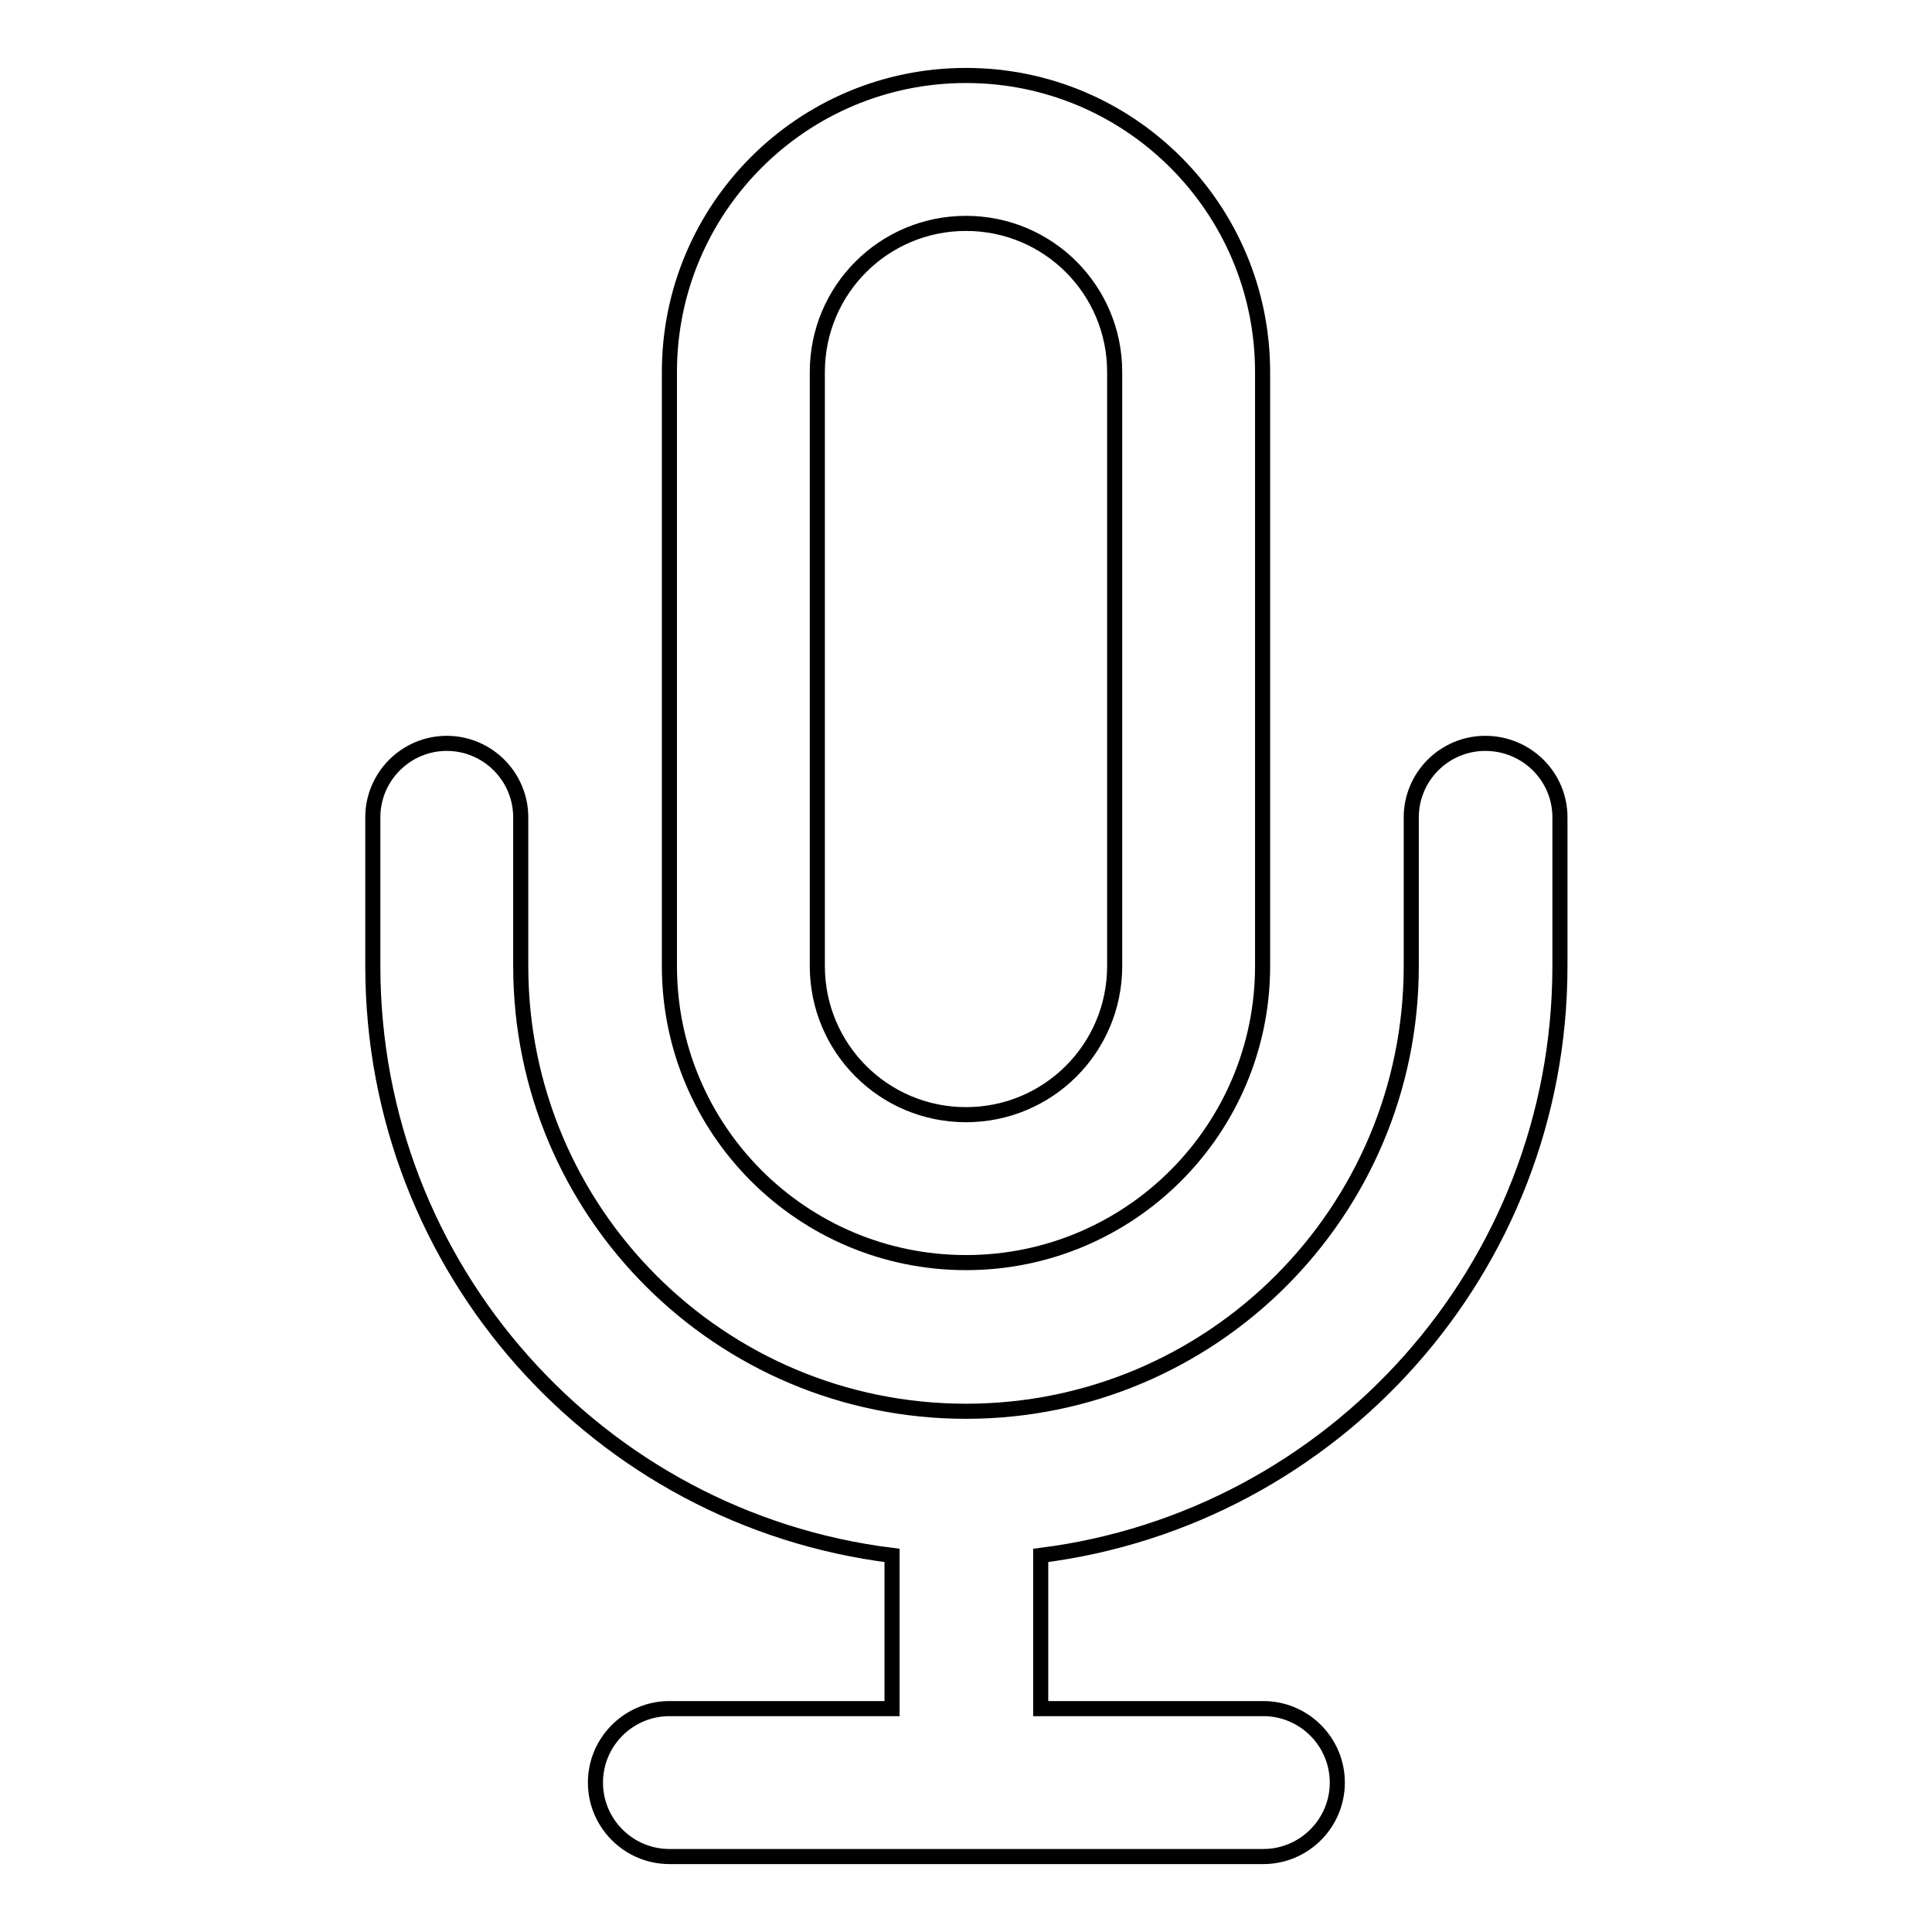
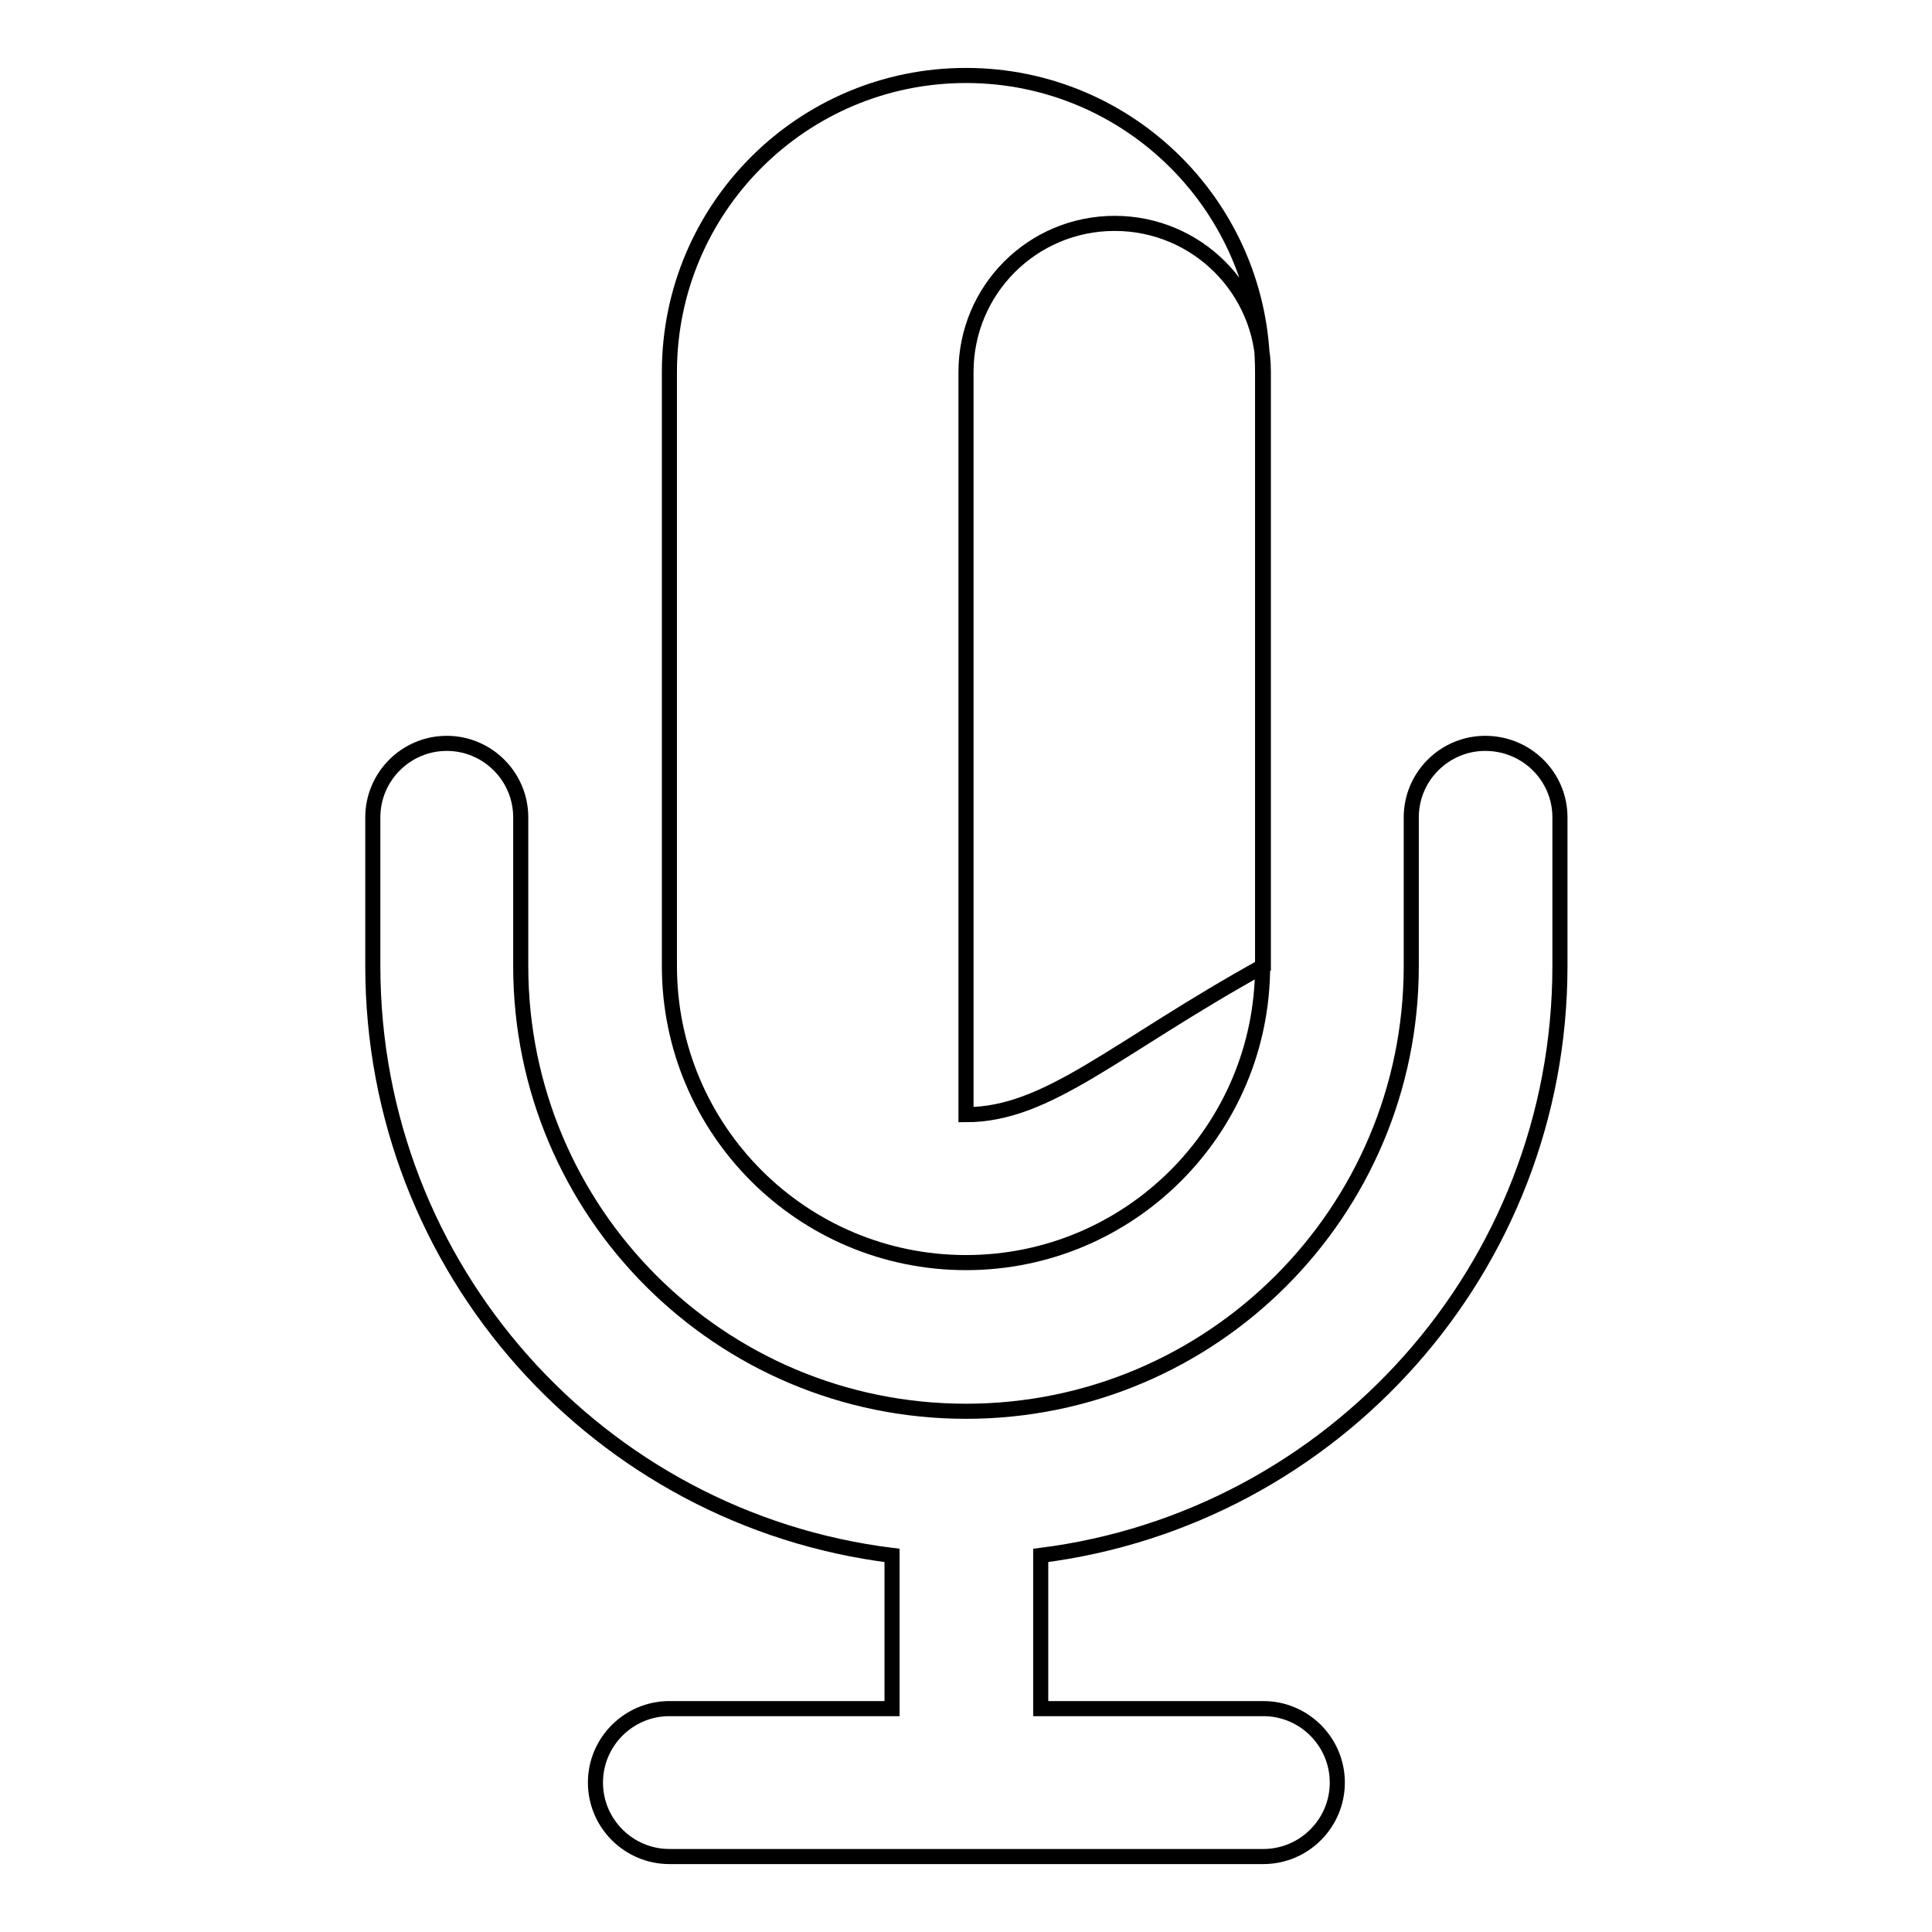
<svg xmlns="http://www.w3.org/2000/svg" version="1.1" x="0px" y="0px" viewBox="0 0 256 256" enable-background="new 0 0 256 256" xml:space="preserve">
  <g>
-     <path stroke-width="2" fill-opacity="0" stroke="#000000" d="M206.7,108.3V128c0,40.1-30,73.2-68.8,78.1v20.3h29.5c5.4,0,9.8,4.4,9.8,9.8c0,5.4-4.4,9.8-9.8,9.8H88.7 c-5.4,0-9.8-4.4-9.8-9.8c0-5.4,4.4-9.8,9.8-9.8h29.5v-20.3c-38.8-4.8-68.8-37.9-68.8-78.1v-19.7c0-5.4,4.4-9.8,9.8-9.8 c5.4,0,9.8,4.4,9.8,9.8V128c0,32.6,26.4,59,59,59c32.6,0,59-26.4,59-59v-19.7c0-5.4,4.4-9.8,9.8-9.8 C202.3,98.5,206.7,102.9,206.7,108.3z M128,10c-21.7,0-39.3,17.6-39.3,39.3V128c0,21.7,17.6,39.3,39.3,39.3 c21.7,0,39.3-17.6,39.3-39.3V49.3C167.3,27.6,149.7,10,128,10z M128,147.7c-10.9,0-19.7-8.8-19.7-19.7l0,0V49.3 c0-10.9,8.8-19.7,19.7-19.7c10.9,0,19.7,8.8,19.7,19.7V128C147.7,138.9,138.9,147.7,128,147.7z" />
+     <path stroke-width="2" fill-opacity="0" stroke="#000000" d="M206.7,108.3V128c0,40.1-30,73.2-68.8,78.1v20.3h29.5c5.4,0,9.8,4.4,9.8,9.8c0,5.4-4.4,9.8-9.8,9.8H88.7 c-5.4,0-9.8-4.4-9.8-9.8c0-5.4,4.4-9.8,9.8-9.8h29.5v-20.3c-38.8-4.8-68.8-37.9-68.8-78.1v-19.7c0-5.4,4.4-9.8,9.8-9.8 c5.4,0,9.8,4.4,9.8,9.8V128c0,32.6,26.4,59,59,59c32.6,0,59-26.4,59-59v-19.7c0-5.4,4.4-9.8,9.8-9.8 C202.3,98.5,206.7,102.9,206.7,108.3z M128,10c-21.7,0-39.3,17.6-39.3,39.3V128c0,21.7,17.6,39.3,39.3,39.3 c21.7,0,39.3-17.6,39.3-39.3V49.3C167.3,27.6,149.7,10,128,10z M128,147.7l0,0V49.3 c0-10.9,8.8-19.7,19.7-19.7c10.9,0,19.7,8.8,19.7,19.7V128C147.7,138.9,138.9,147.7,128,147.7z" />
  </g>
</svg>